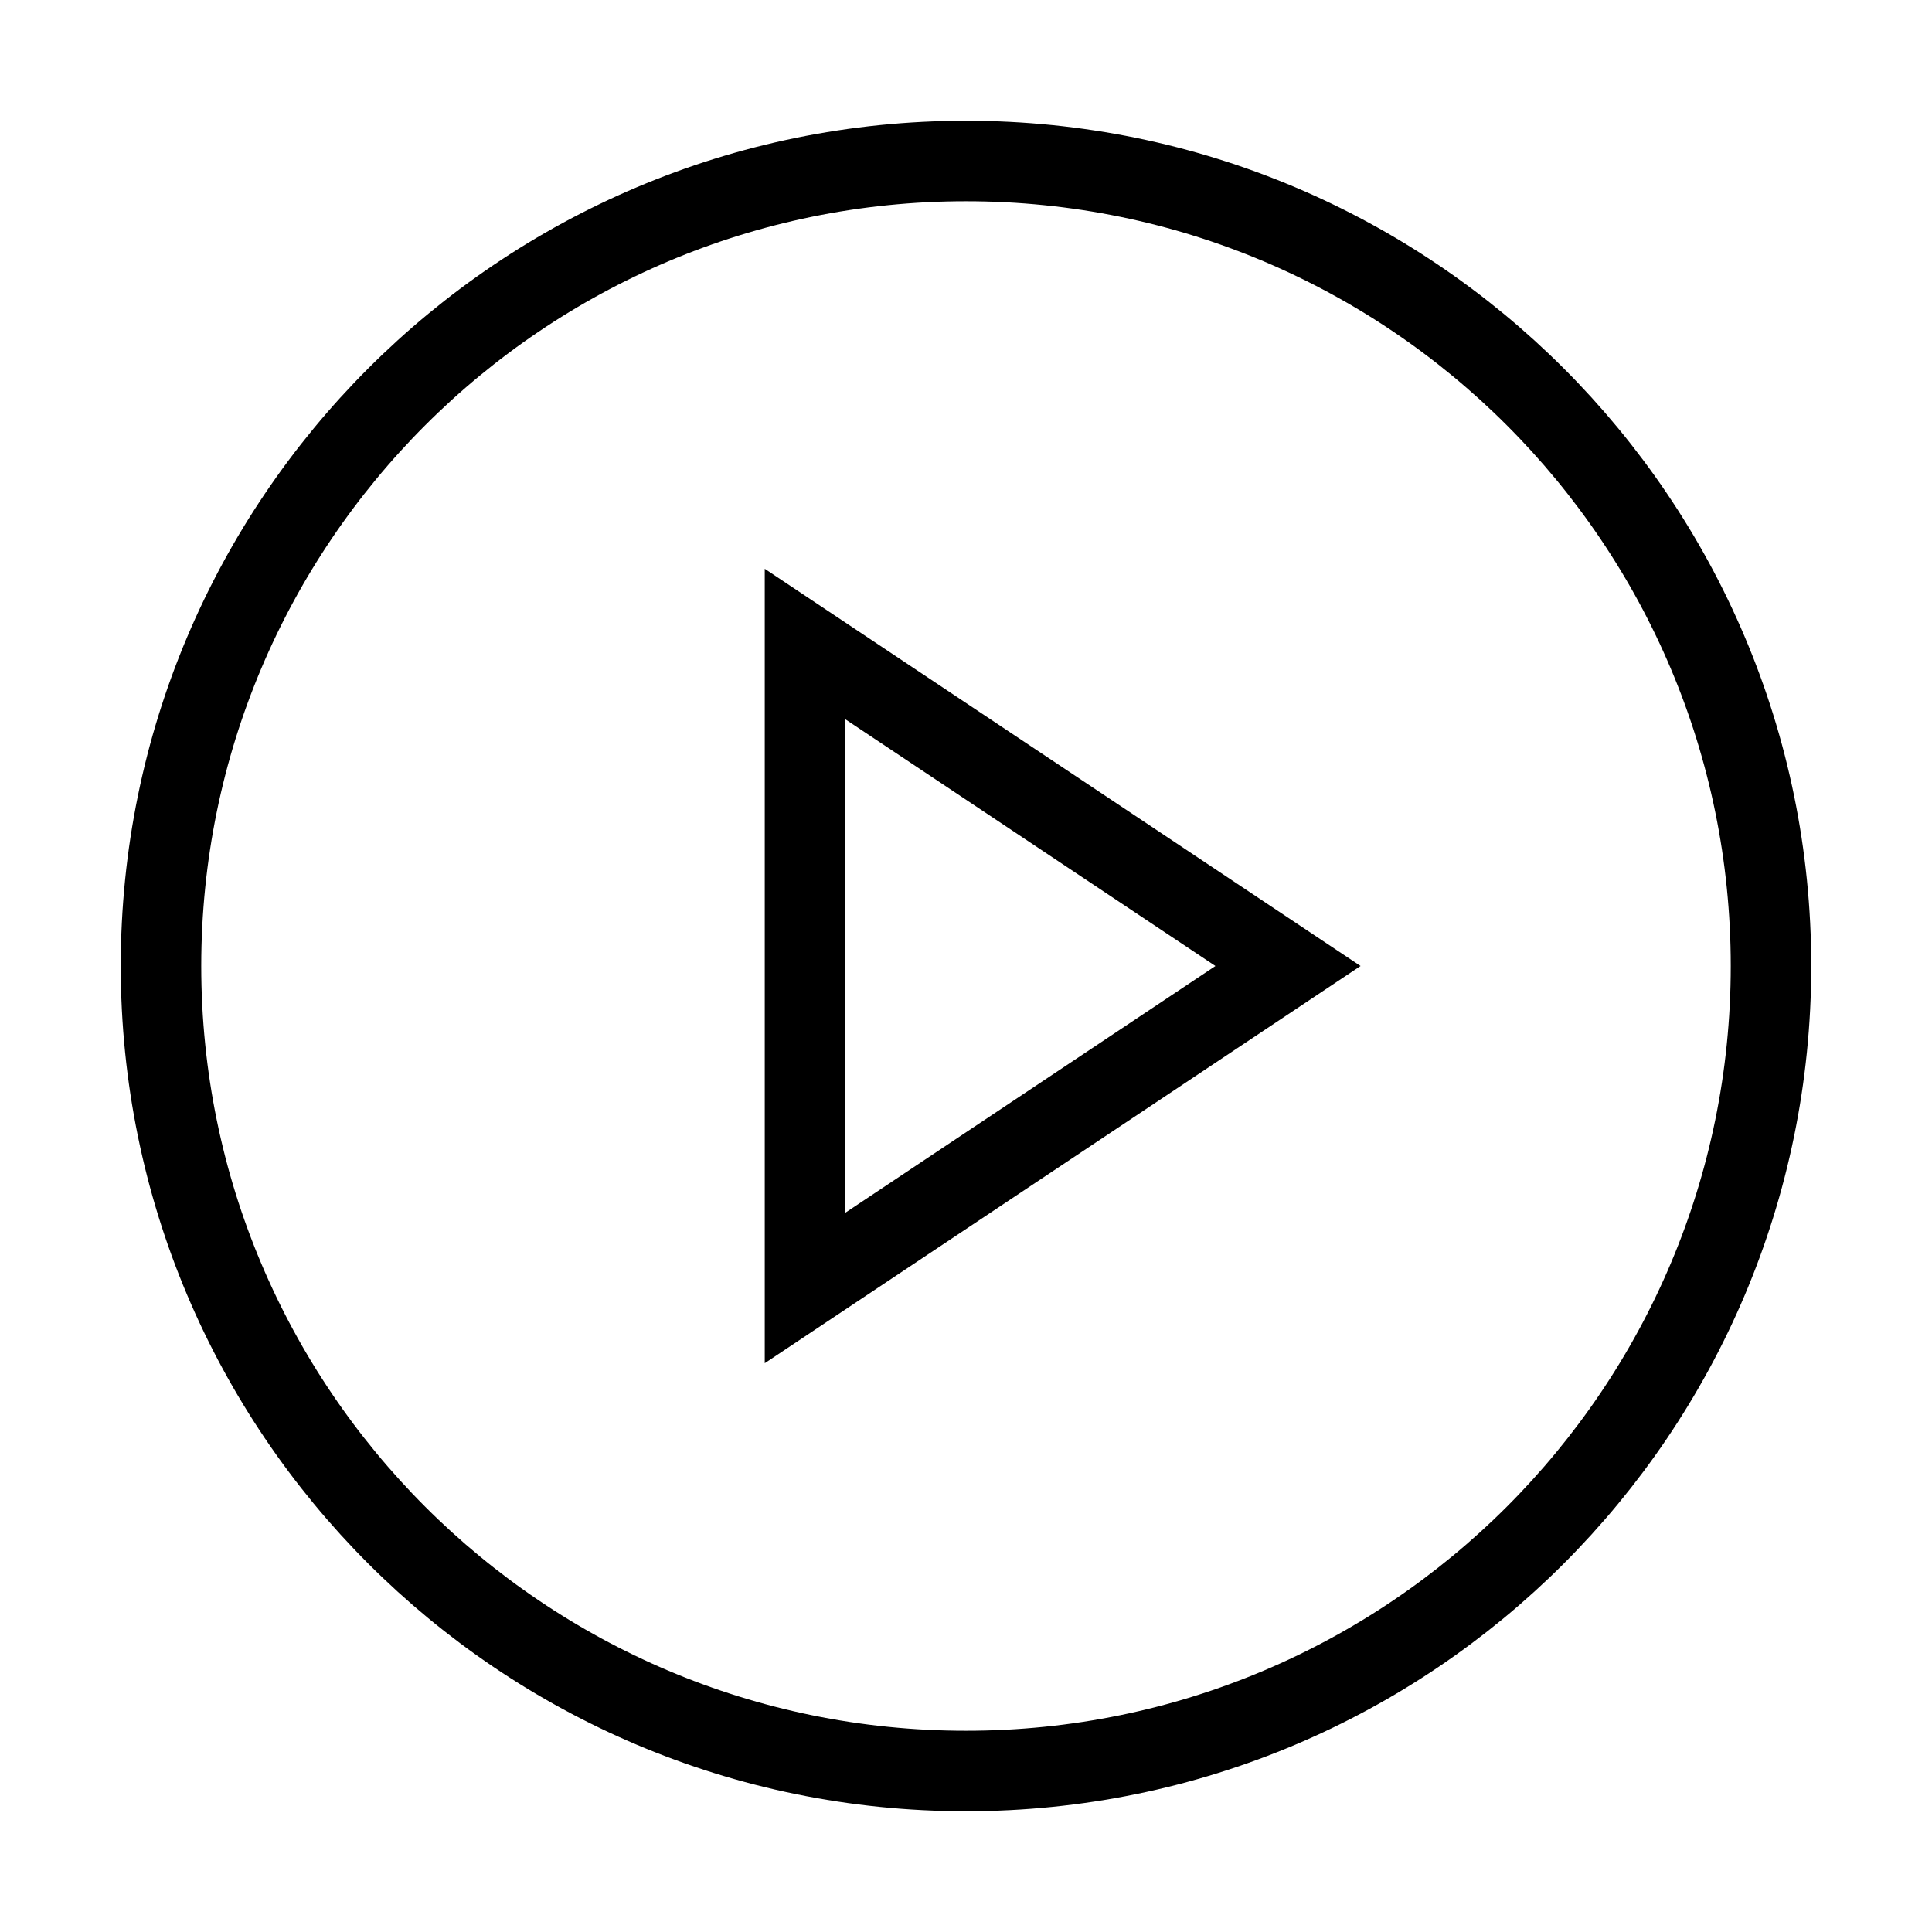
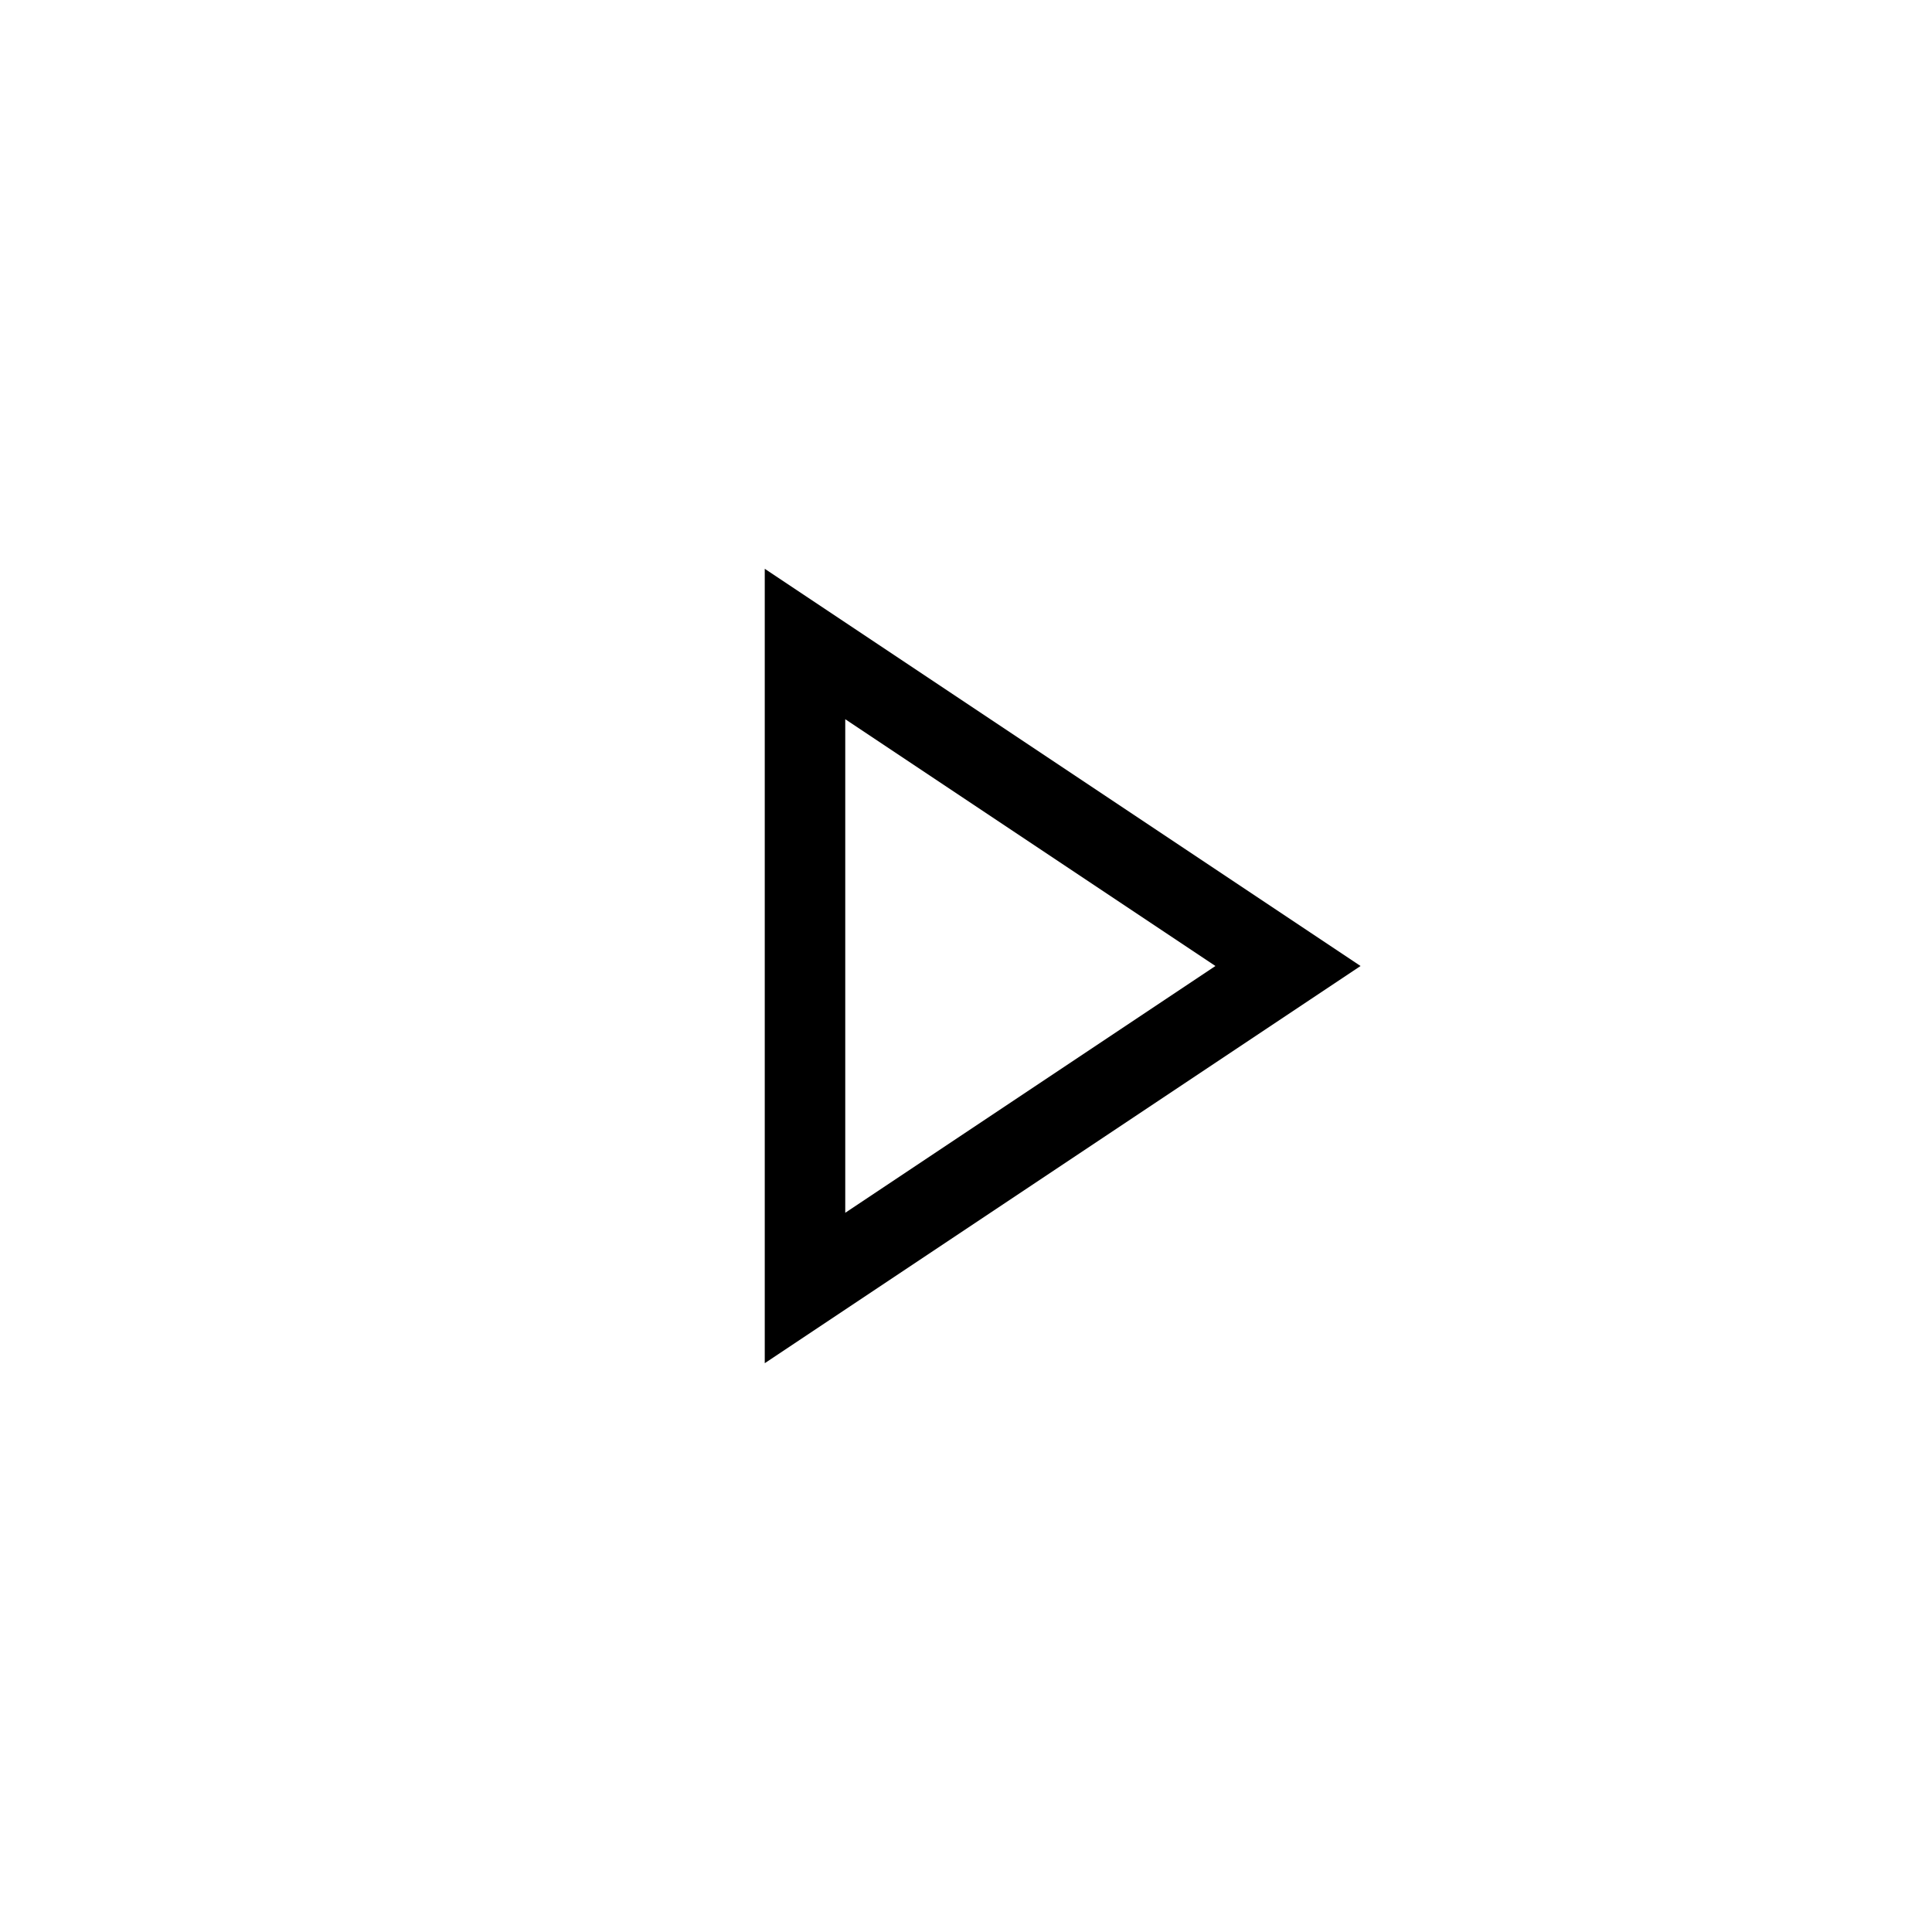
<svg xmlns="http://www.w3.org/2000/svg" width="48" height="48" fill="none">
-   <path d="M24 44c11.046 0 20-8.954 20-20S35.046 4 24 4 4 12.954 4 24s8.954 20 20 20z" stroke="#000" stroke-width="2" stroke-linecap="square" />
-   <path d="M20 16l12 8-12 8V16z" stroke="#000" stroke-width="2" stroke-linecap="square" />
+   <path d="M20 16l12 8-12 8z" stroke="#000" stroke-width="2" stroke-linecap="square" />
</svg>